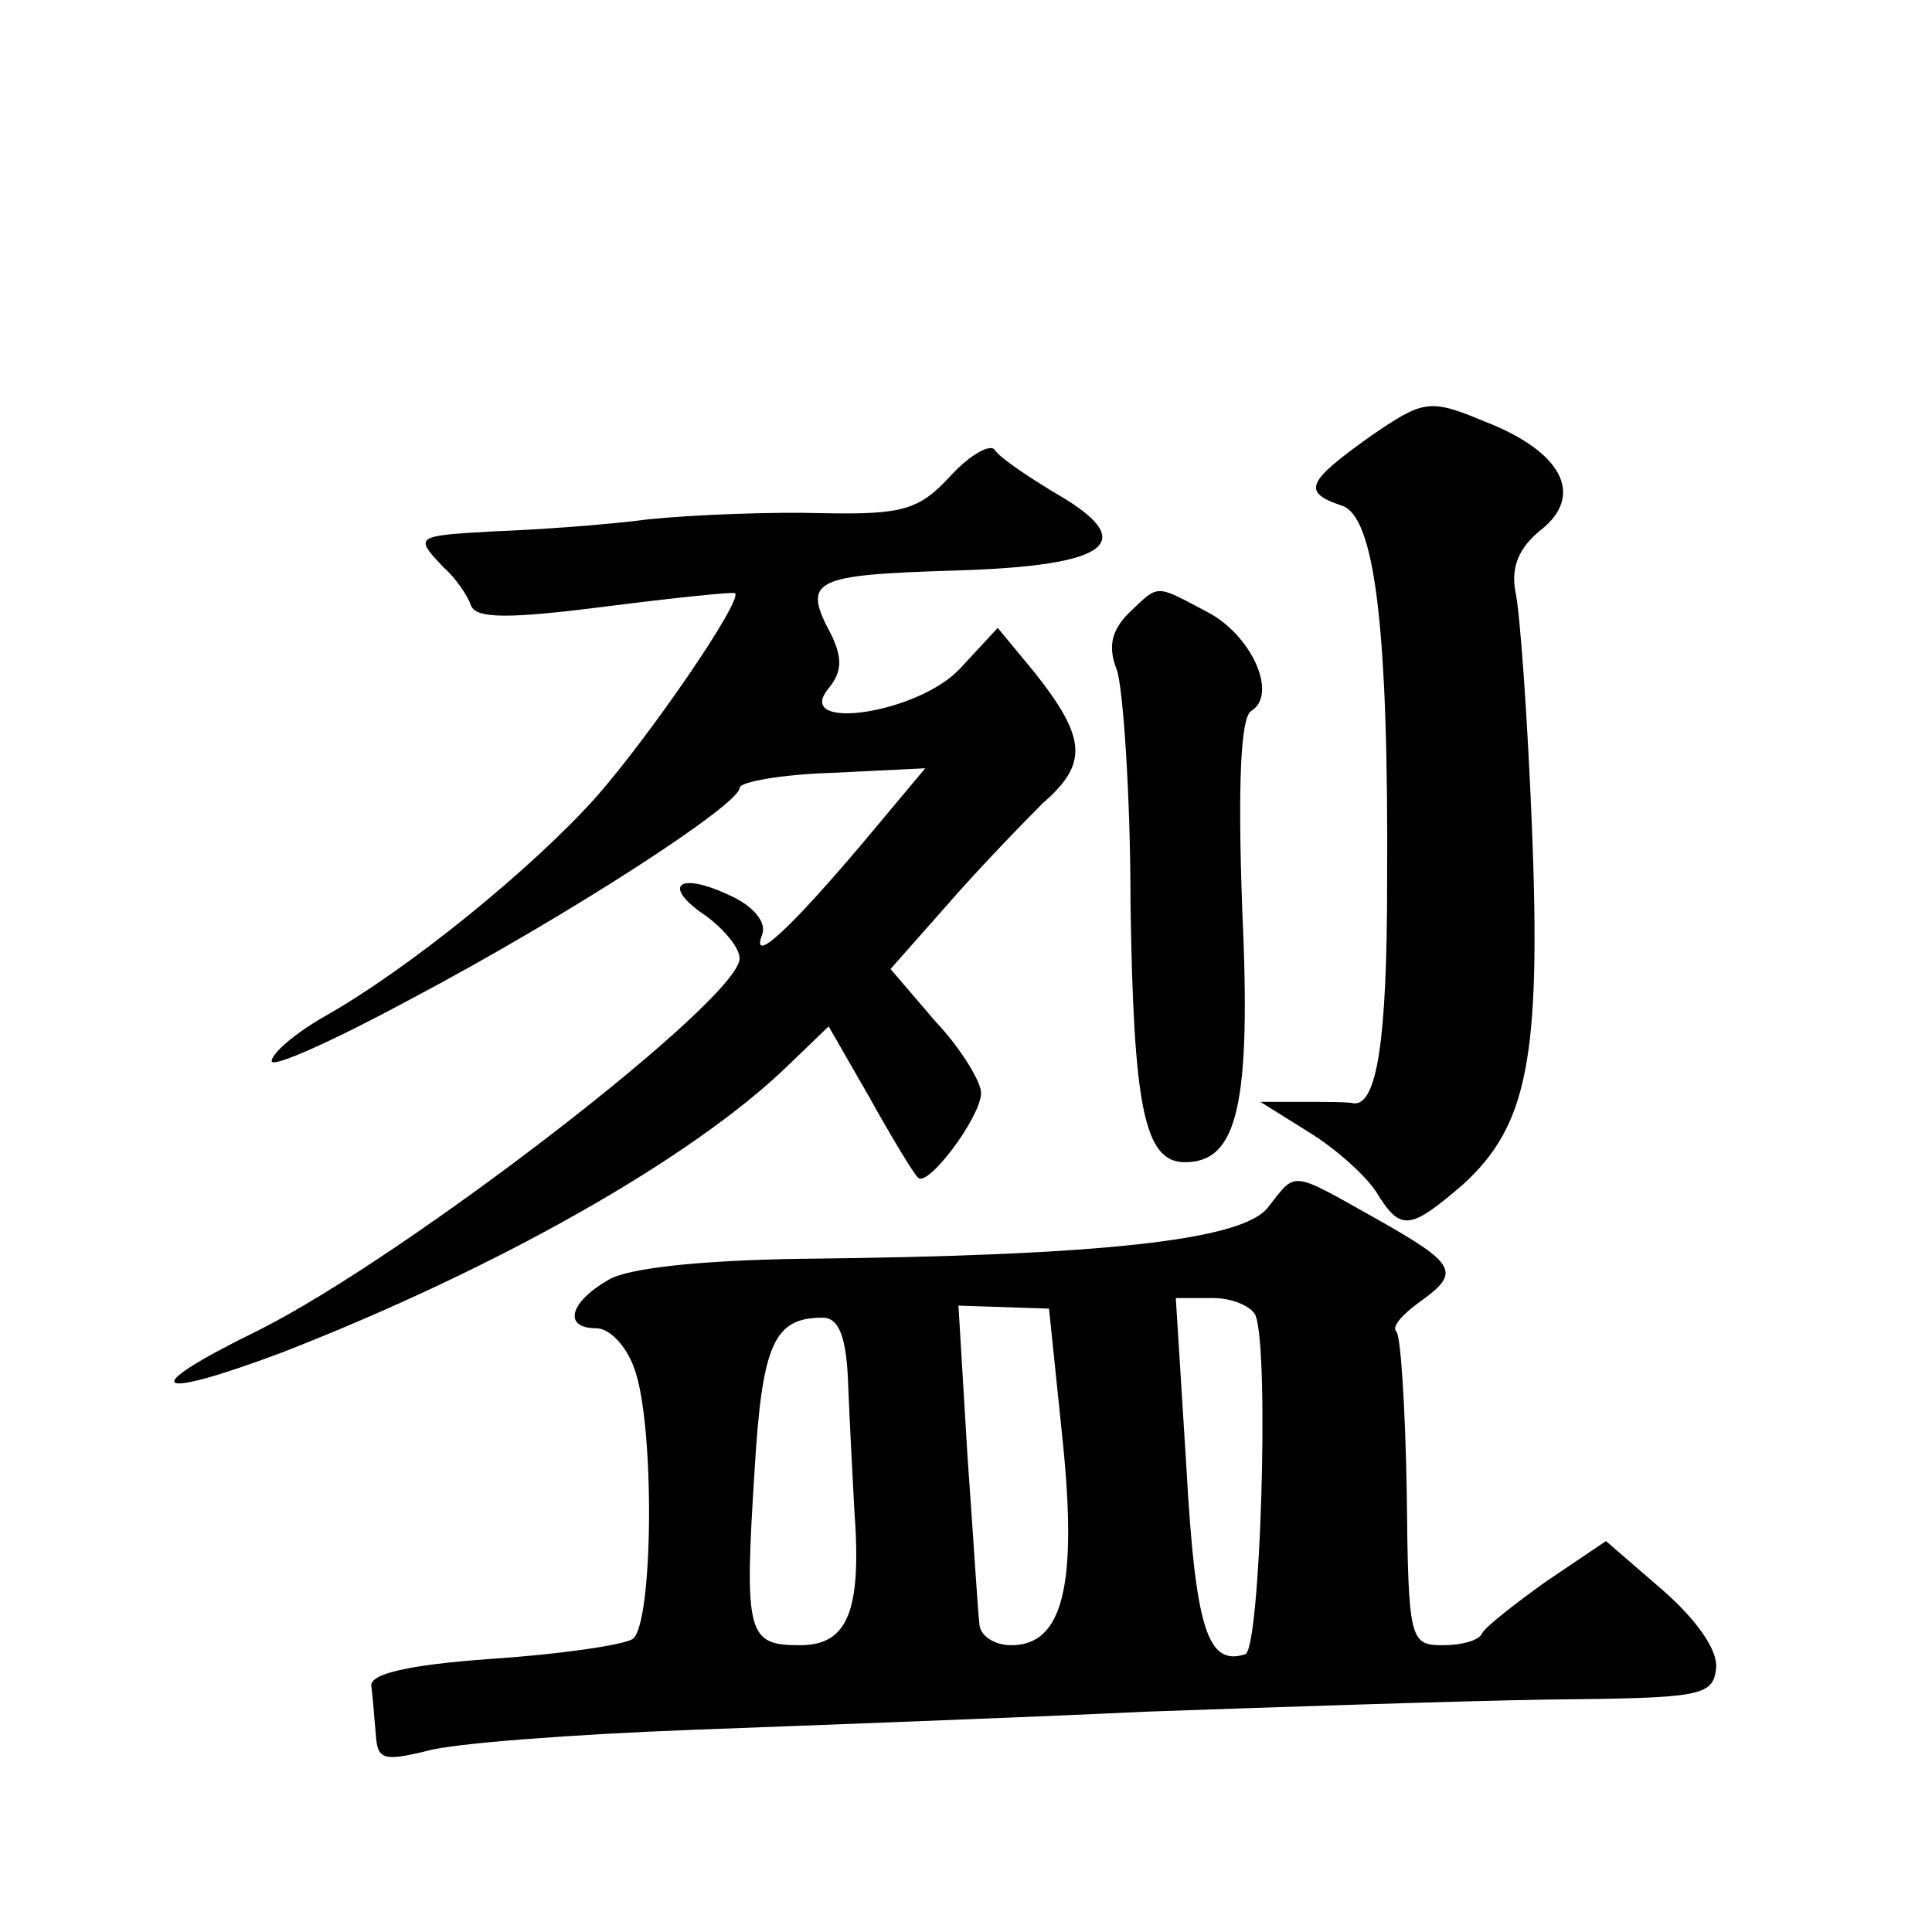
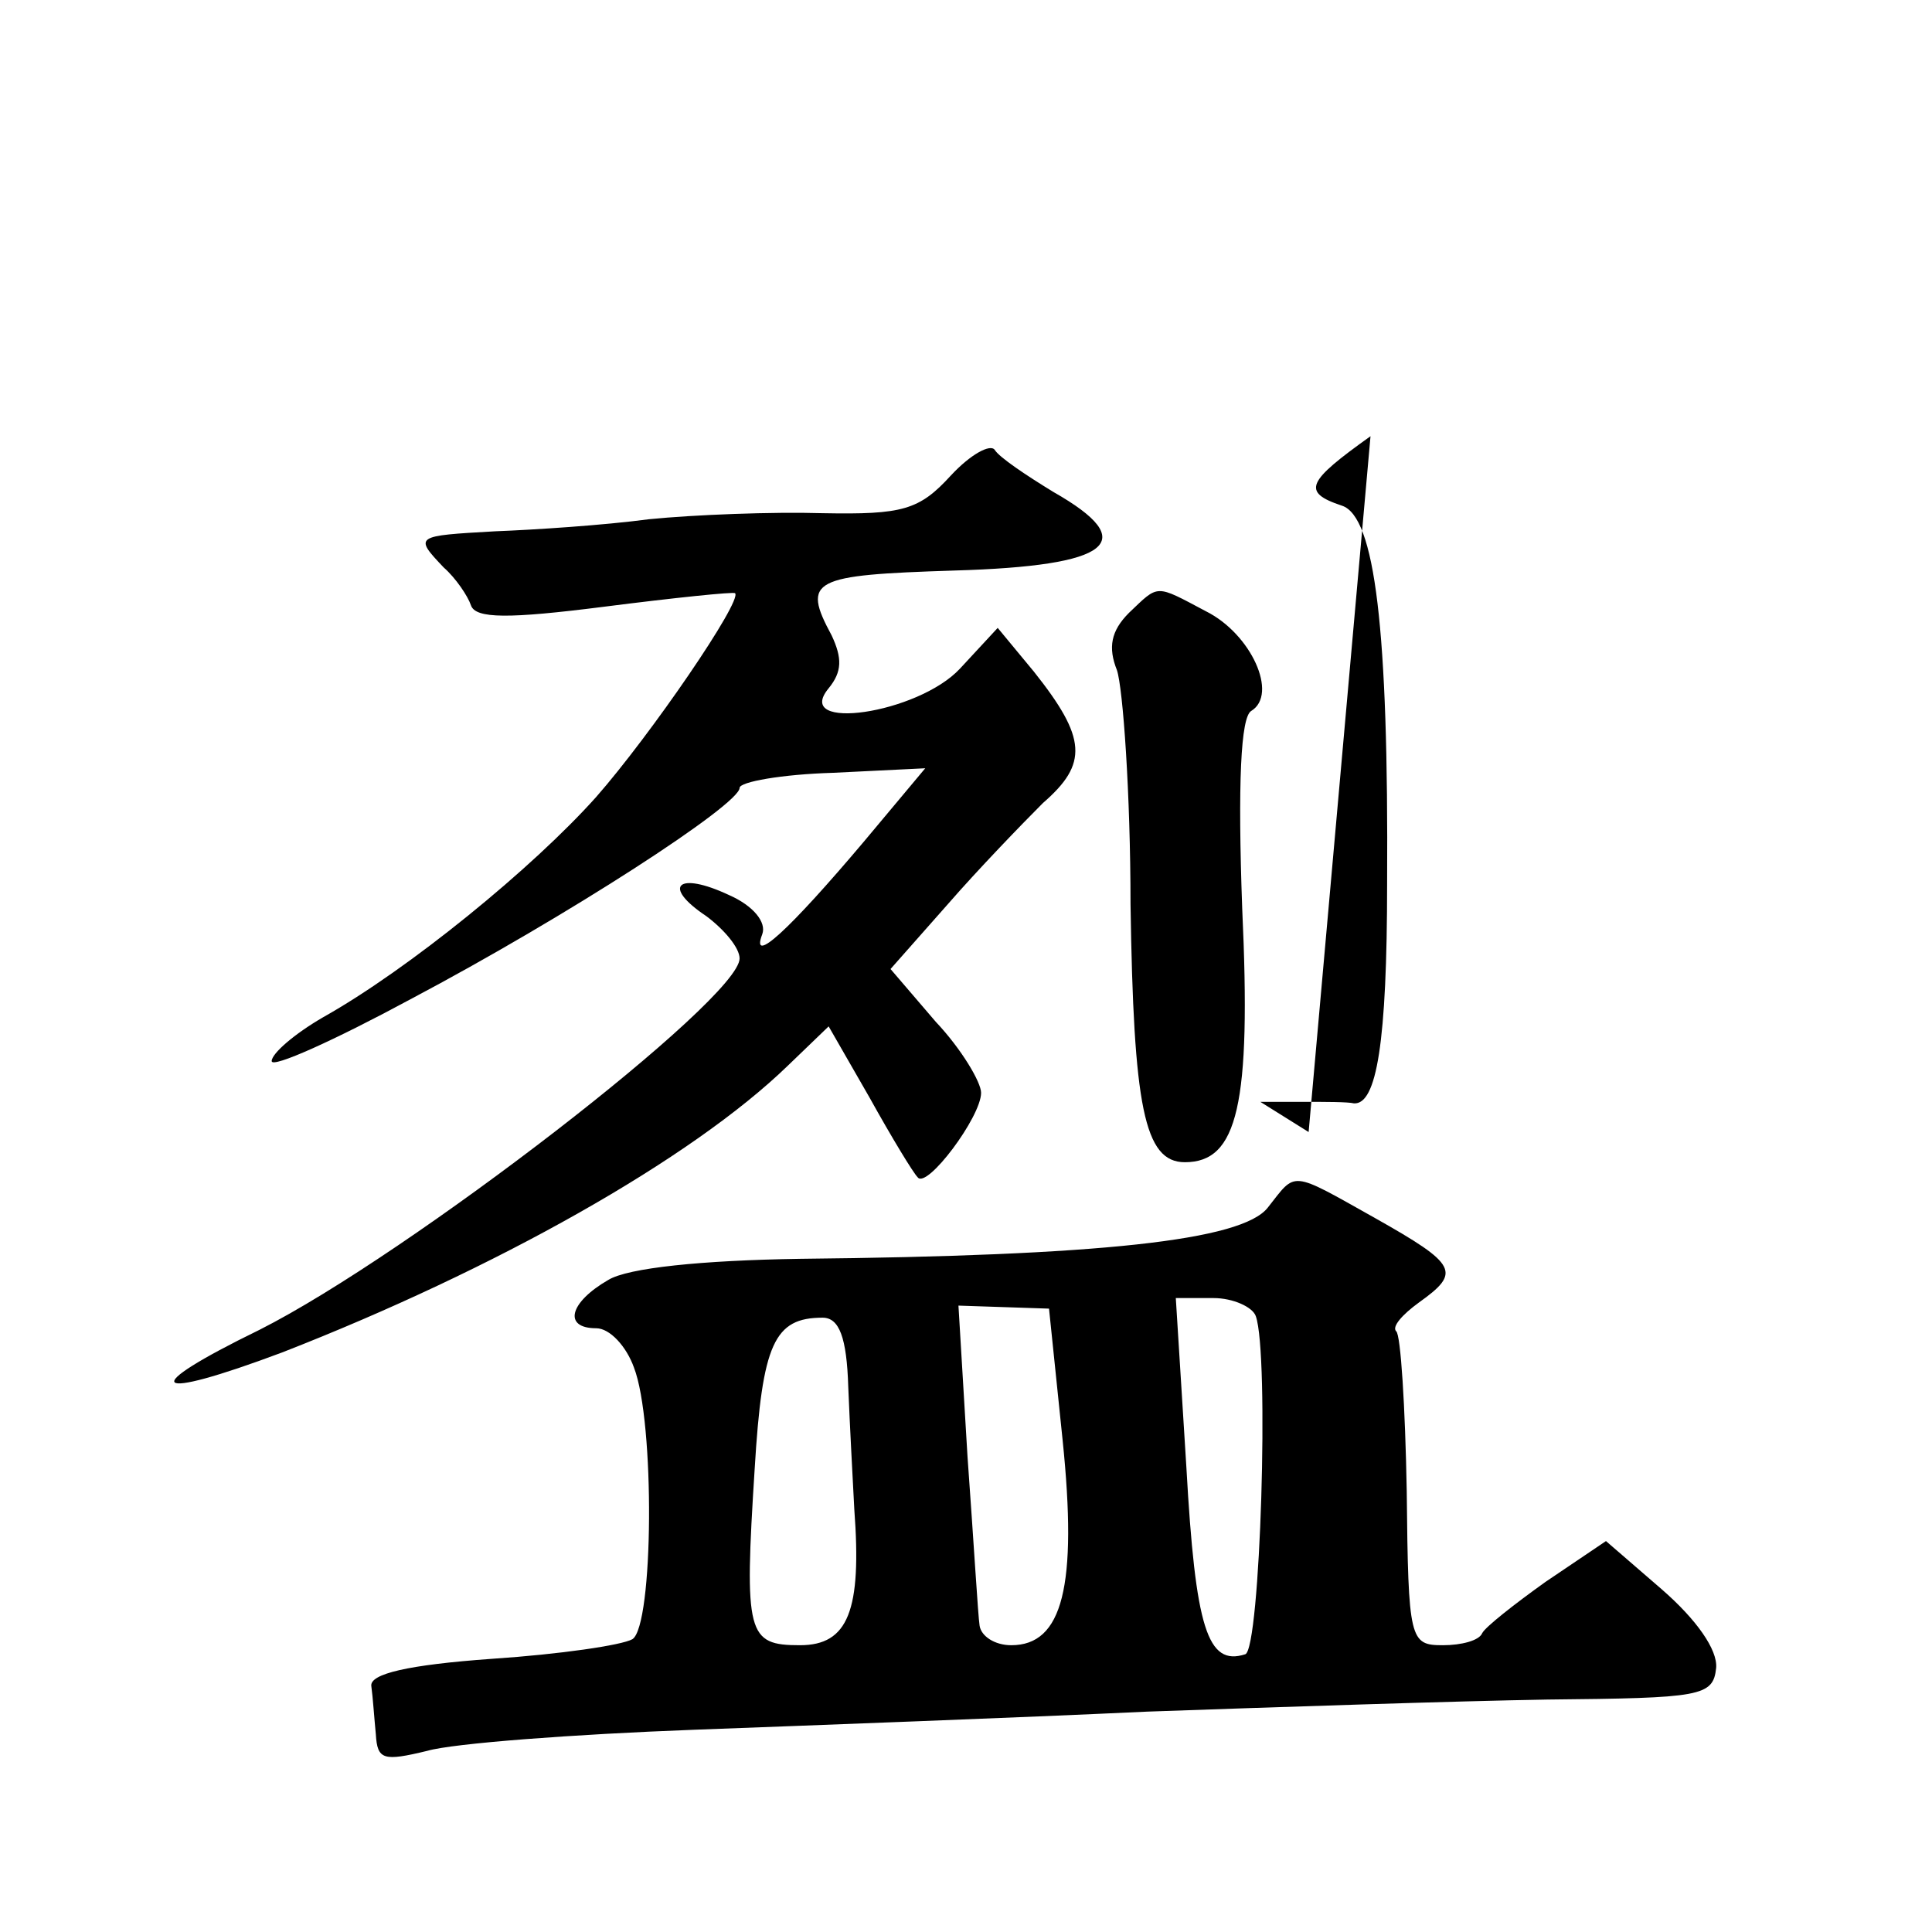
<svg xmlns="http://www.w3.org/2000/svg" version="1.0" width="128pt" height="128pt" viewBox="0 0 128 128" preserveAspectRatio="xMidYMid meet">
  <g transform="translate(0,128) scale(0.1,-0.1)" fill="#0" stroke="none">
-     <path d="M908 991 c-42 -30 -46 -37 -19 -46 22 -7 31 -82 30 -250 0 -106 -7 -147 -22 -146 -4 1 -19 1 -34 1 l-28 0 32 -20 c18 -11 38 -29 45 -40 16 -26 22 -25 57 5 43 39 52 84 46 236 -3 74 -8 144 -11 157 -3 16 2 29 17 41 29 23 14 52 -38 72 -36 15 -40 14 -75 -10z M630 965 c-21 -23 -32 -26 -85 -25 -33 1 -85 -1 -115 -4 -30 -4 -76 -7 -102 -8 -53 -3 -54 -3 -34 -24 8 -7 16 -19 18 -25 3 -9 25 -9 88 -1 47 6 86 10 87 9 5 -5 -56 -94 -92 -135 -42 -47 -124 -114 -181 -146 -19 -11 -34 -24 -34 -29 0 -5 42 14 92 41 104 55 218 129 218 140 0 4 28 9 62 10 l61 3 -41 -49 c-49 -58 -75 -82 -67 -61 3 8 -6 19 -22 26 -34 16 -45 6 -15 -14 12 -9 22 -21 22 -28 0 -27 -219 -196 -318 -246 -82 -40 -73 -48 15 -15 141 55 271 128 335 190 l27 26 27 -47 c15 -27 29 -50 32 -53 6 -8 42 40 42 56 0 7 -13 29 -30 47 l-30 35 38 43 c20 23 49 53 63 67 30 26 29 43 -6 87 l-24 29 -25 -27 c-28 -30 -111 -42 -87 -13 9 11 9 20 2 35 -20 37 -13 40 81 43 105 3 124 19 66 52 -18 11 -36 23 -39 28 -3 4 -16 -3 -29 -17z M748 874 c-12 -12 -14 -23 -8 -38 4 -12 9 -82 9 -155 2 -134 9 -171 36 -171 35 0 44 38 38 168 -3 83 -1 127 6 131 18 11 0 51 -30 66 -34 18 -31 18 -51 -1z M840 480 c-17 -22 -112 -32 -310 -34 -65 -1 -114 -6 -127 -14 -26 -15 -30 -32 -8 -32 9 0 20 -12 25 -26 14 -36 13 -171 -1 -180 -7 -4 -48 -10 -93 -13 -56 -4 -81 -10 -80 -18 1 -7 2 -22 3 -32 1 -17 5 -18 34 -11 17 5 97 11 177 14 80 3 215 8 300 12 85 3 205 7 265 8 102 1 110 2 112 21 1 12 -13 32 -36 52 l-37 32 -40 -27 c-21 -15 -40 -30 -42 -34 -2 -5 -14 -8 -26 -8 -22 0 -23 3 -24 102 -1 56 -4 104 -7 106 -3 3 4 11 15 19 28 20 26 25 -29 56 -57 32 -52 31 -71 7z m-136 -154 c10 -97 0 -136 -34 -136 -11 0 -20 6 -21 13 -1 6 -4 57 -8 112 l-6 100 30 -1 30 -1 9 -87z m128 82 c9 -25 3 -221 -7 -224 -25 -8 -33 17 -39 124 l-7 112 25 0 c13 0 26 -6 28 -12z m-270 -47 c1 -25 3 -62 4 -81 5 -67 -4 -90 -36 -90 -35 0 -37 7 -30 117 5 83 13 100 45 100 11 0 16 -13 17 -46z" />
+     <path d="M908 991 c-42 -30 -46 -37 -19 -46 22 -7 31 -82 30 -250 0 -106 -7 -147 -22 -146 -4 1 -19 1 -34 1 l-28 0 32 -20 z M630 965 c-21 -23 -32 -26 -85 -25 -33 1 -85 -1 -115 -4 -30 -4 -76 -7 -102 -8 -53 -3 -54 -3 -34 -24 8 -7 16 -19 18 -25 3 -9 25 -9 88 -1 47 6 86 10 87 9 5 -5 -56 -94 -92 -135 -42 -47 -124 -114 -181 -146 -19 -11 -34 -24 -34 -29 0 -5 42 14 92 41 104 55 218 129 218 140 0 4 28 9 62 10 l61 3 -41 -49 c-49 -58 -75 -82 -67 -61 3 8 -6 19 -22 26 -34 16 -45 6 -15 -14 12 -9 22 -21 22 -28 0 -27 -219 -196 -318 -246 -82 -40 -73 -48 15 -15 141 55 271 128 335 190 l27 26 27 -47 c15 -27 29 -50 32 -53 6 -8 42 40 42 56 0 7 -13 29 -30 47 l-30 35 38 43 c20 23 49 53 63 67 30 26 29 43 -6 87 l-24 29 -25 -27 c-28 -30 -111 -42 -87 -13 9 11 9 20 2 35 -20 37 -13 40 81 43 105 3 124 19 66 52 -18 11 -36 23 -39 28 -3 4 -16 -3 -29 -17z M748 874 c-12 -12 -14 -23 -8 -38 4 -12 9 -82 9 -155 2 -134 9 -171 36 -171 35 0 44 38 38 168 -3 83 -1 127 6 131 18 11 0 51 -30 66 -34 18 -31 18 -51 -1z M840 480 c-17 -22 -112 -32 -310 -34 -65 -1 -114 -6 -127 -14 -26 -15 -30 -32 -8 -32 9 0 20 -12 25 -26 14 -36 13 -171 -1 -180 -7 -4 -48 -10 -93 -13 -56 -4 -81 -10 -80 -18 1 -7 2 -22 3 -32 1 -17 5 -18 34 -11 17 5 97 11 177 14 80 3 215 8 300 12 85 3 205 7 265 8 102 1 110 2 112 21 1 12 -13 32 -36 52 l-37 32 -40 -27 c-21 -15 -40 -30 -42 -34 -2 -5 -14 -8 -26 -8 -22 0 -23 3 -24 102 -1 56 -4 104 -7 106 -3 3 4 11 15 19 28 20 26 25 -29 56 -57 32 -52 31 -71 7z m-136 -154 c10 -97 0 -136 -34 -136 -11 0 -20 6 -21 13 -1 6 -4 57 -8 112 l-6 100 30 -1 30 -1 9 -87z m128 82 c9 -25 3 -221 -7 -224 -25 -8 -33 17 -39 124 l-7 112 25 0 c13 0 26 -6 28 -12z m-270 -47 c1 -25 3 -62 4 -81 5 -67 -4 -90 -36 -90 -35 0 -37 7 -30 117 5 83 13 100 45 100 11 0 16 -13 17 -46z" />
  </g>
</svg>